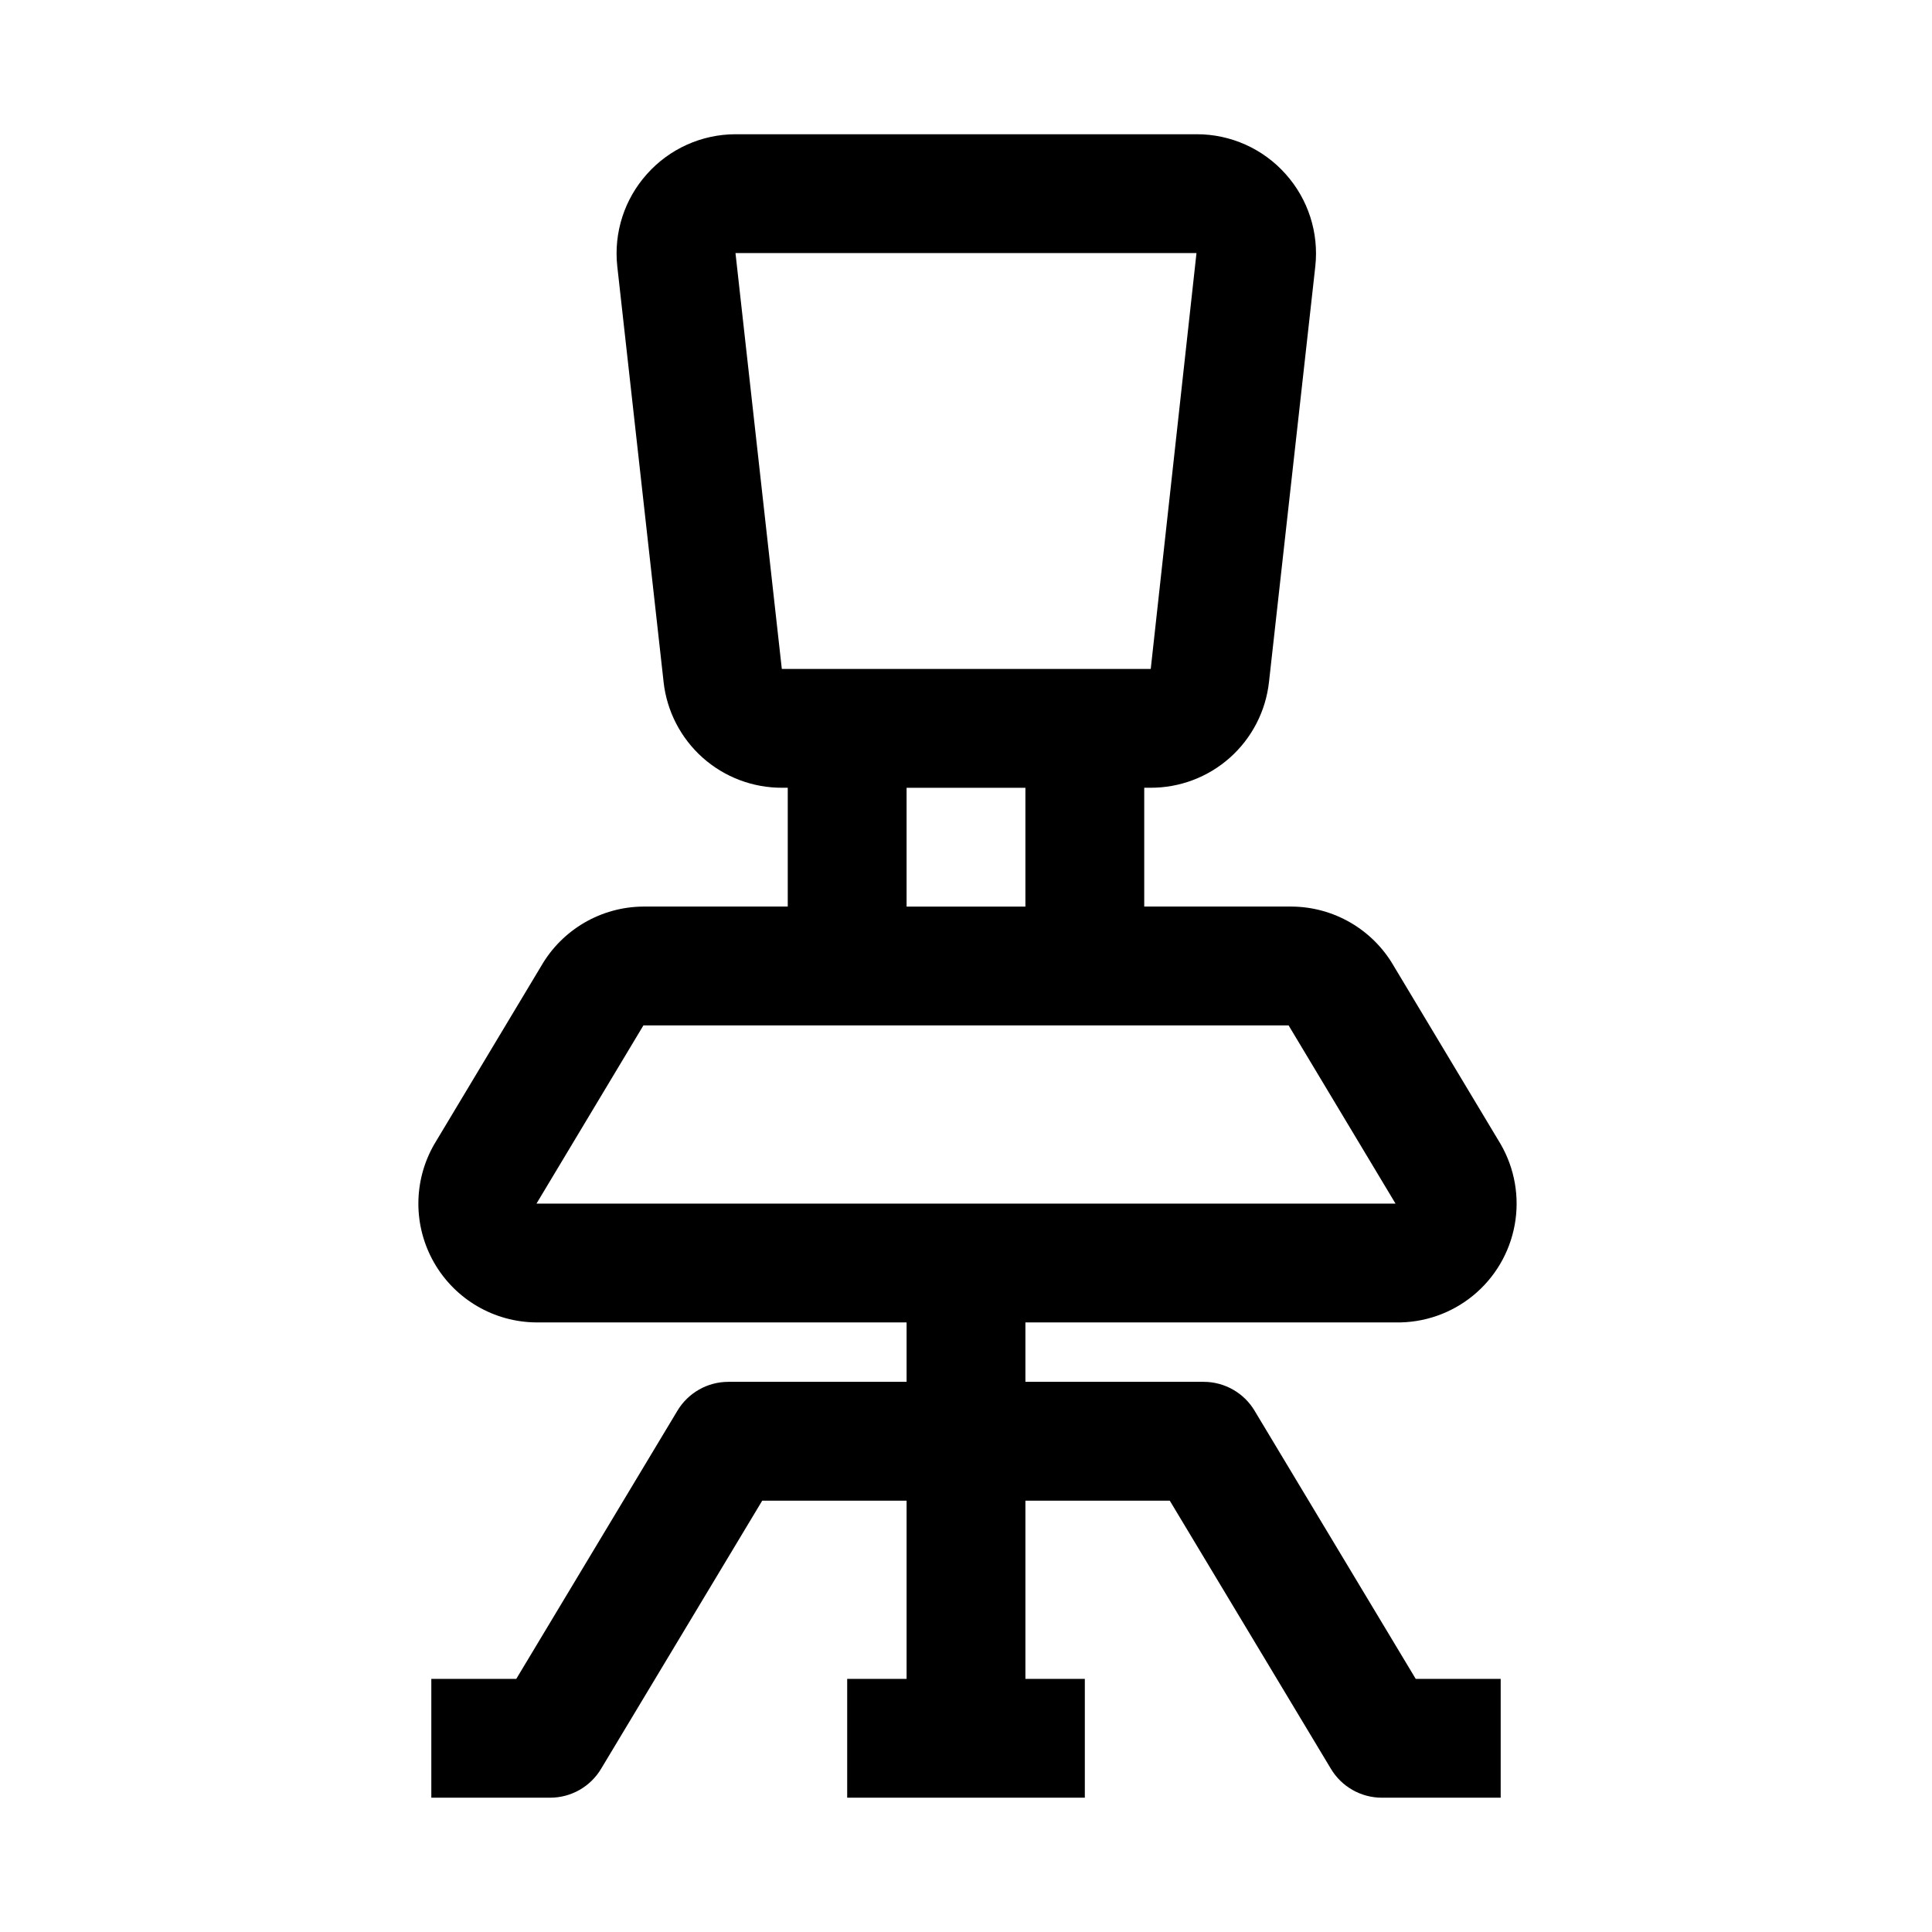
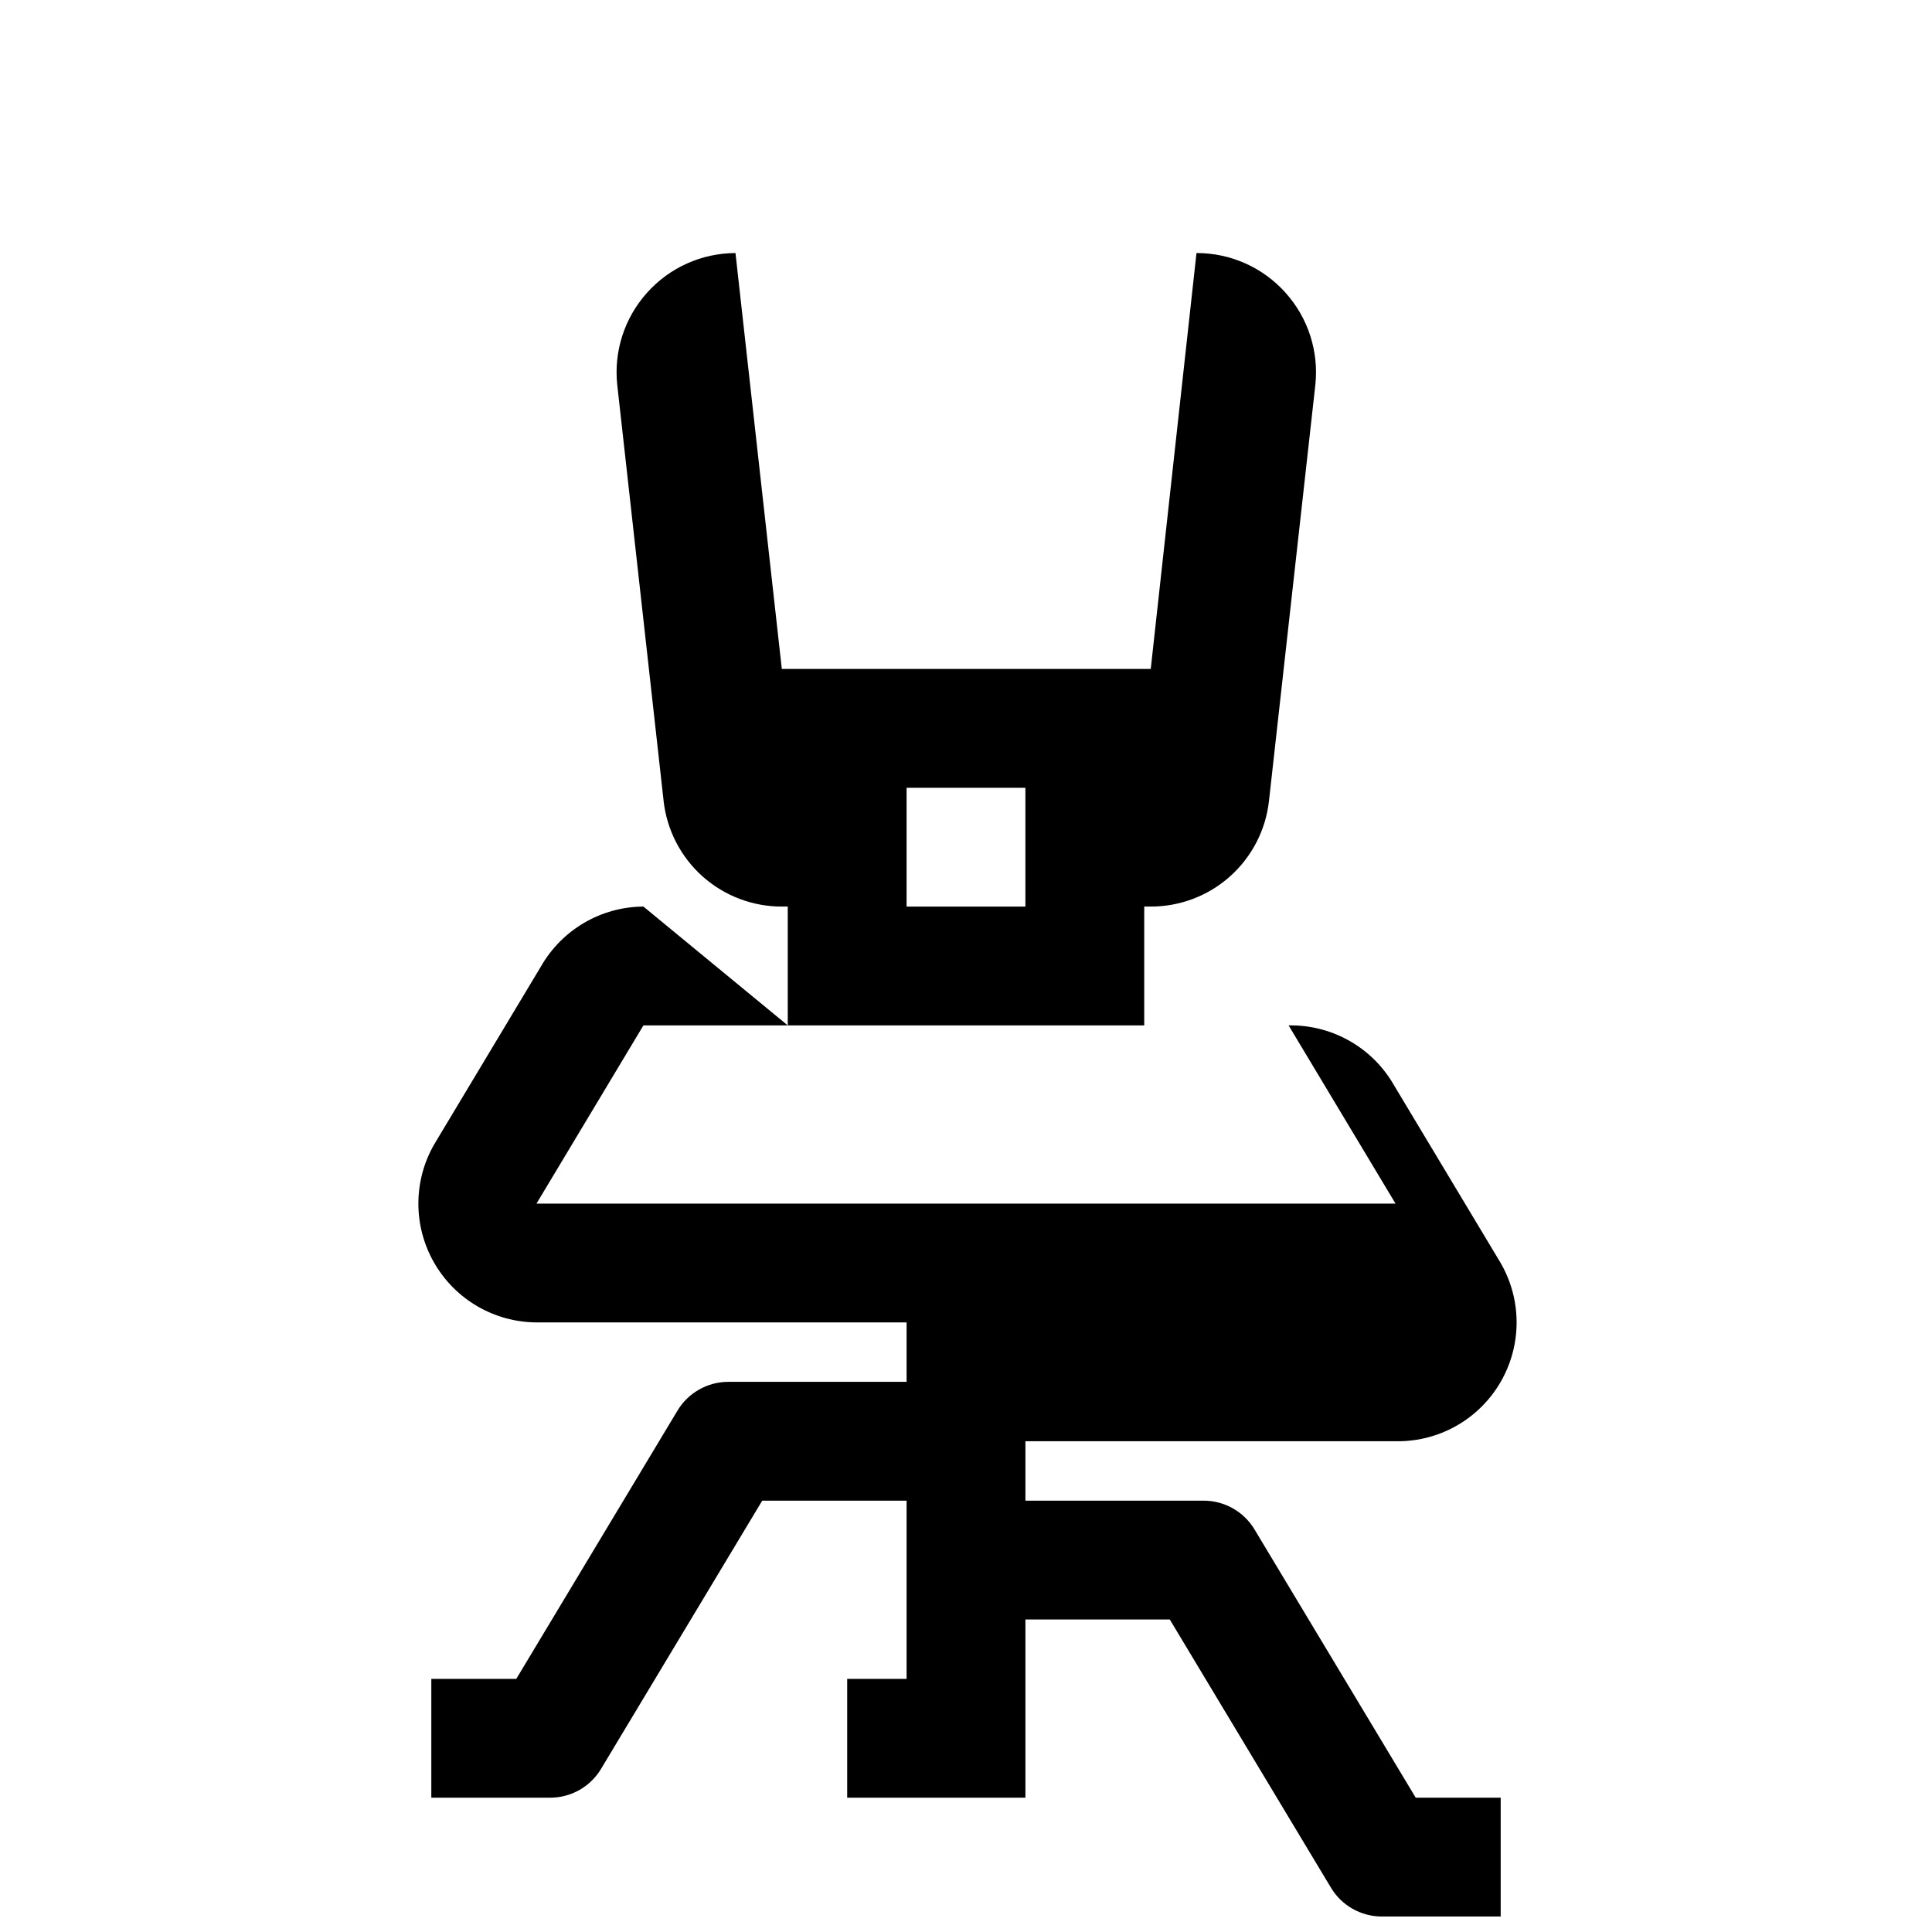
<svg xmlns="http://www.w3.org/2000/svg" fill="#000000" width="800px" height="800px" version="1.1" viewBox="144 144 512 512">
-   <path d="m314.51 384.25c-11.18 0.066-21.488 6.062-27.078 15.746l-28.34 47.23c-5.609 9.715-5.625 21.676-0.047 31.406s15.91 15.758 27.125 15.824h98.086v15.742l-47.23 0.004c-5.559 0-10.707 2.934-13.539 7.715l-42.668 71.004h-22.516v31.488h31.488c5.559 0 10.707-2.934 13.539-7.715l42.668-71.004h38.258v47.23h-15.742v31.488h62.977v-31.488h-15.746v-47.23h38.258l42.668 71.004c2.832 4.781 7.981 7.715 13.539 7.715h31.488v-31.488h-22.516l-42.668-71.004h0.004c-2.836-4.781-7.981-7.715-13.539-7.715h-47.234v-15.746h98.086c7.473 0.145 14.75-2.375 20.535-7.106 5.785-4.731 9.695-11.363 11.039-18.715s0.031-14.938-3.707-21.41l-28.34-47.23c-5.59-9.684-15.898-15.68-27.078-15.746h-39.047v-31.488h1.574c7.785 0.047 15.312-2.789 21.125-7.965 5.816-5.176 9.508-12.32 10.363-20.059l12.281-110.21c0.957-8.883-1.906-17.754-7.871-24.406-6-6.734-14.598-10.574-23.617-10.547h-122.18c-8.965 0.016-17.496 3.852-23.457 10.547-5.969 6.652-8.828 15.523-7.871 24.406l12.281 110.21h-0.004c0.859 7.738 4.551 14.883 10.363 20.059 5.816 5.176 13.344 8.012 21.125 7.965h1.418v31.488zm199.32 78.719-227.66 0.004 28.34-47.23 170.98-0.004zm-174.92-251.9h122.17l-12.121 110.21h-97.77zm45.344 141.7h31.488v31.488h-31.488z" />
+   <path d="m314.51 384.25c-11.18 0.066-21.488 6.062-27.078 15.746l-28.34 47.23c-5.609 9.715-5.625 21.676-0.047 31.406s15.91 15.758 27.125 15.824h98.086v15.742l-47.23 0.004c-5.559 0-10.707 2.934-13.539 7.715l-42.668 71.004h-22.516v31.488h31.488c5.559 0 10.707-2.934 13.539-7.715l42.668-71.004h38.258v47.23h-15.742v31.488h62.977h-15.746v-47.23h38.258l42.668 71.004c2.832 4.781 7.981 7.715 13.539 7.715h31.488v-31.488h-22.516l-42.668-71.004h0.004c-2.836-4.781-7.981-7.715-13.539-7.715h-47.234v-15.746h98.086c7.473 0.145 14.75-2.375 20.535-7.106 5.785-4.731 9.695-11.363 11.039-18.715s0.031-14.938-3.707-21.41l-28.34-47.23c-5.59-9.684-15.898-15.68-27.078-15.746h-39.047v-31.488h1.574c7.785 0.047 15.312-2.789 21.125-7.965 5.816-5.176 9.508-12.32 10.363-20.059l12.281-110.21c0.957-8.883-1.906-17.754-7.871-24.406-6-6.734-14.598-10.574-23.617-10.547h-122.18c-8.965 0.016-17.496 3.852-23.457 10.547-5.969 6.652-8.828 15.523-7.871 24.406l12.281 110.21h-0.004c0.859 7.738 4.551 14.883 10.363 20.059 5.816 5.176 13.344 8.012 21.125 7.965h1.418v31.488zm199.32 78.719-227.66 0.004 28.34-47.23 170.98-0.004zm-174.92-251.9h122.17l-12.121 110.21h-97.77zm45.344 141.7h31.488v31.488h-31.488z" />
</svg>